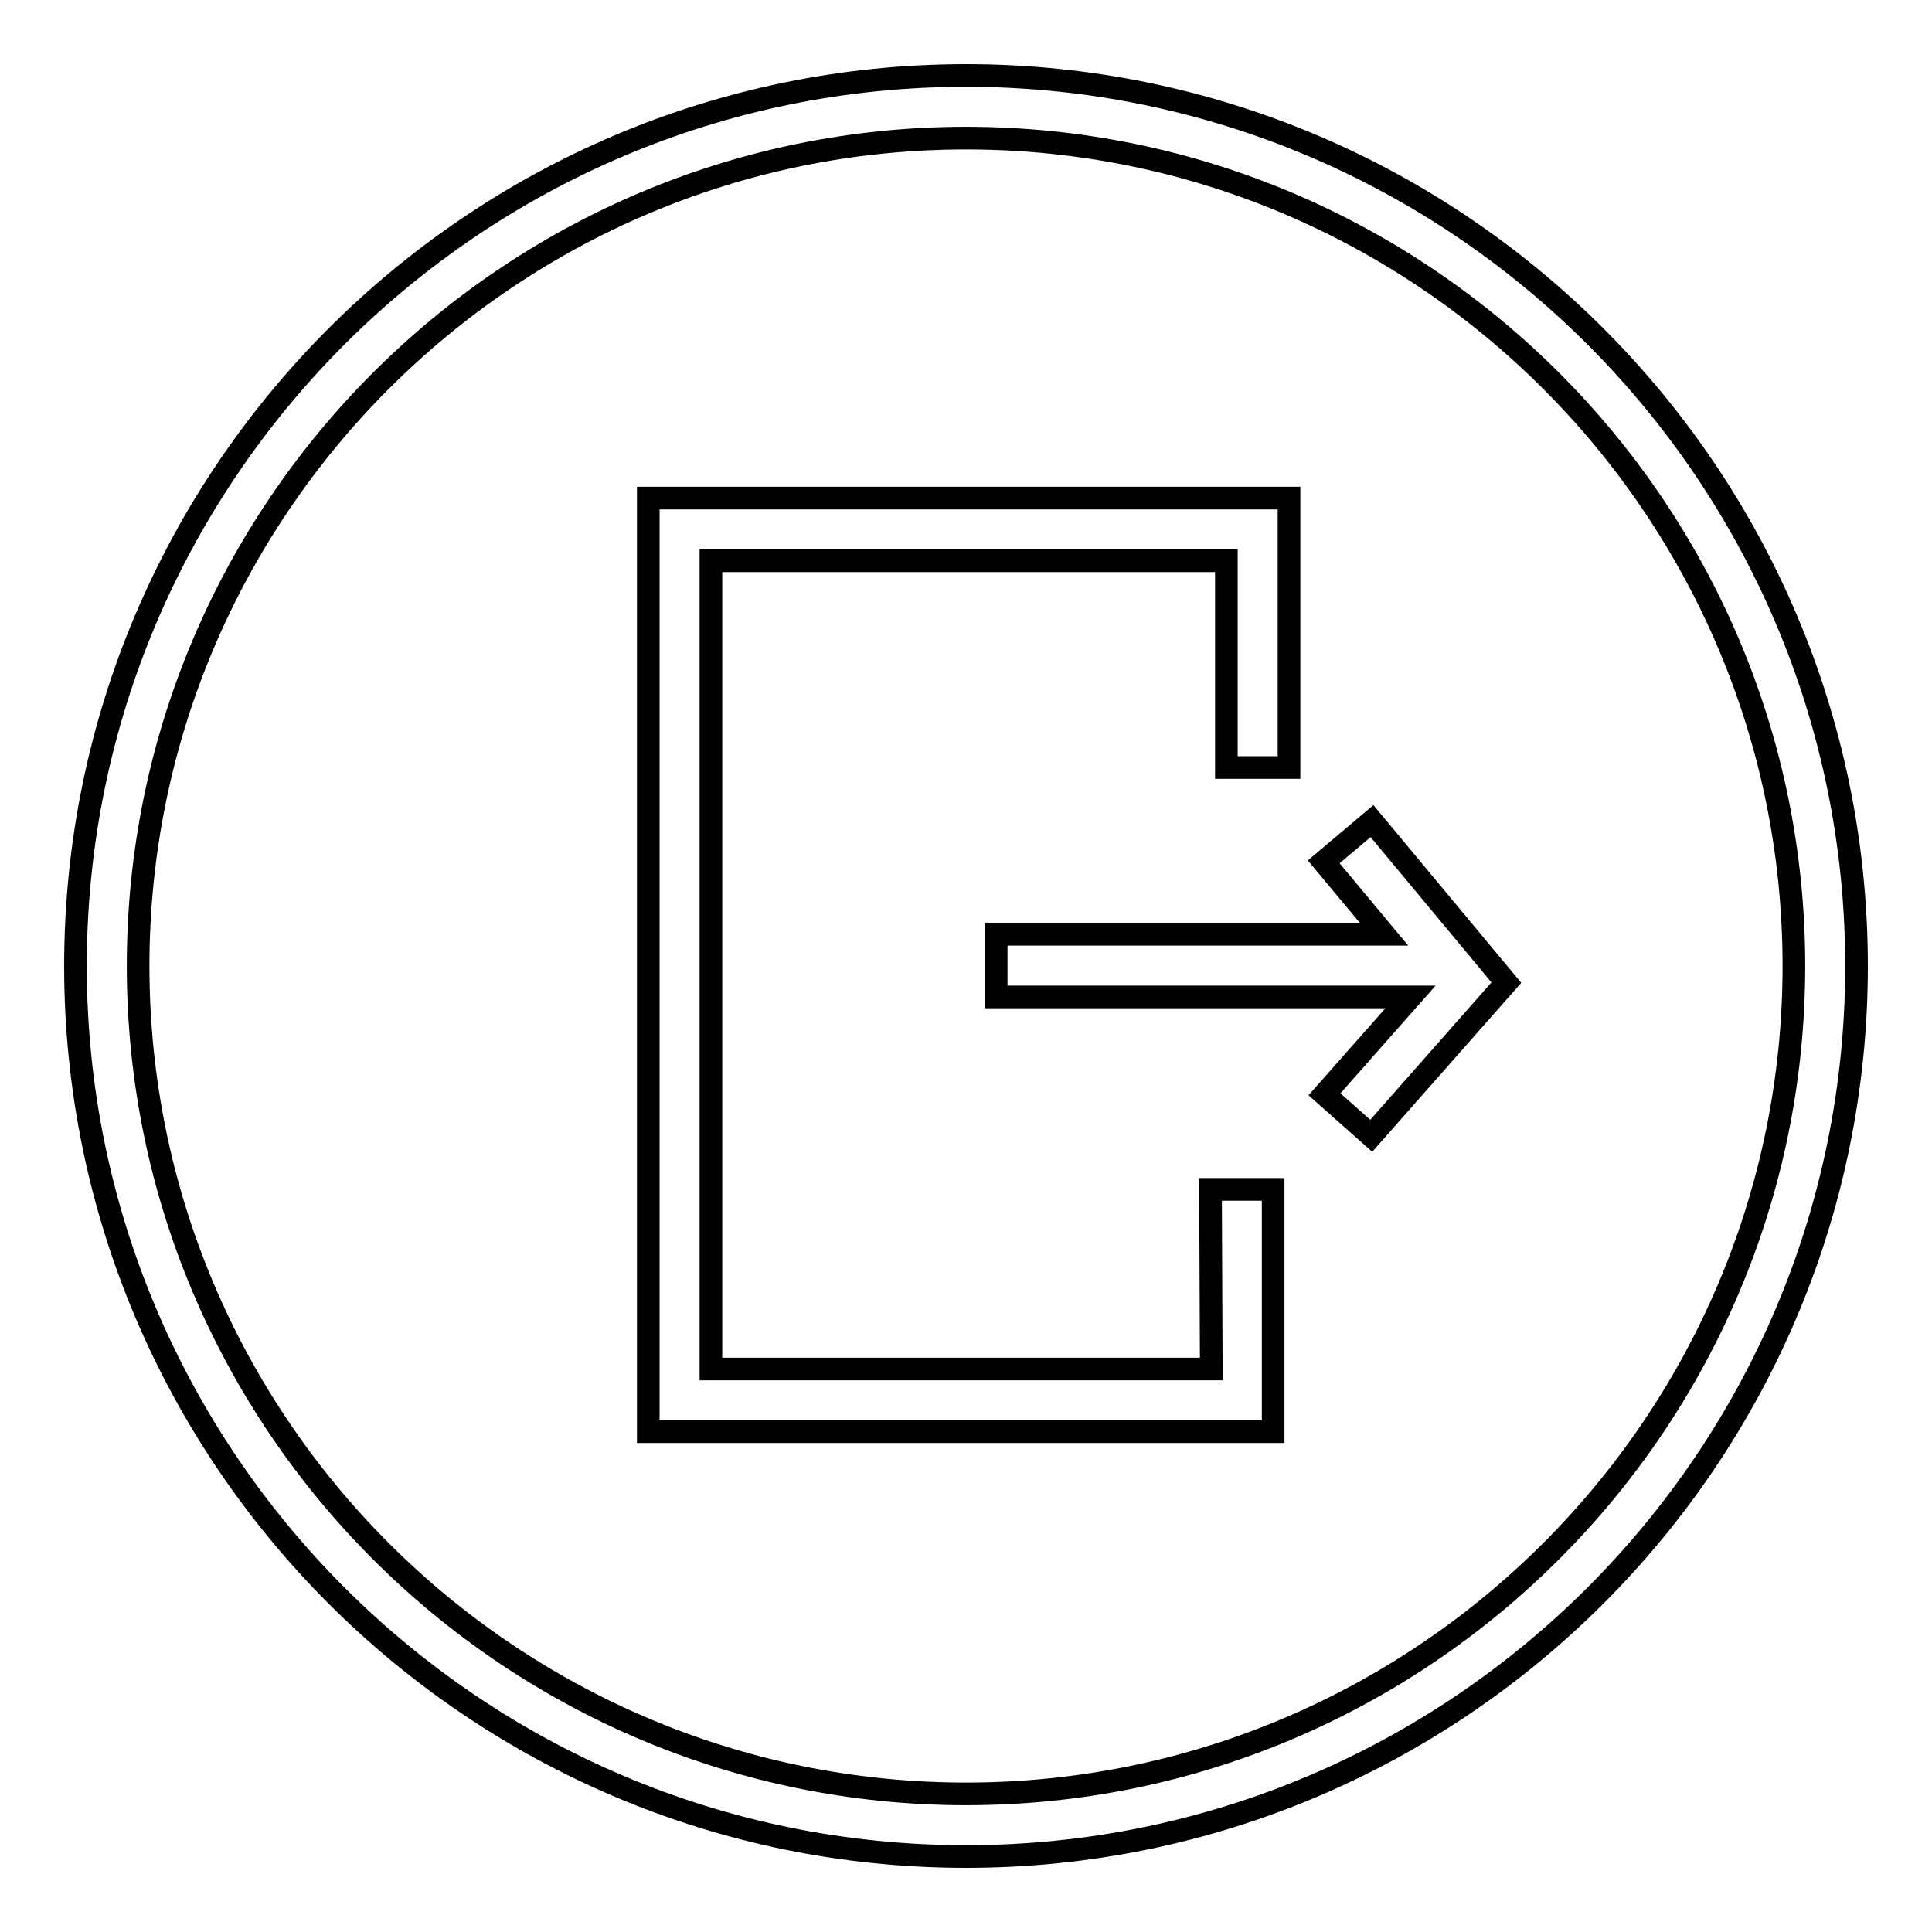
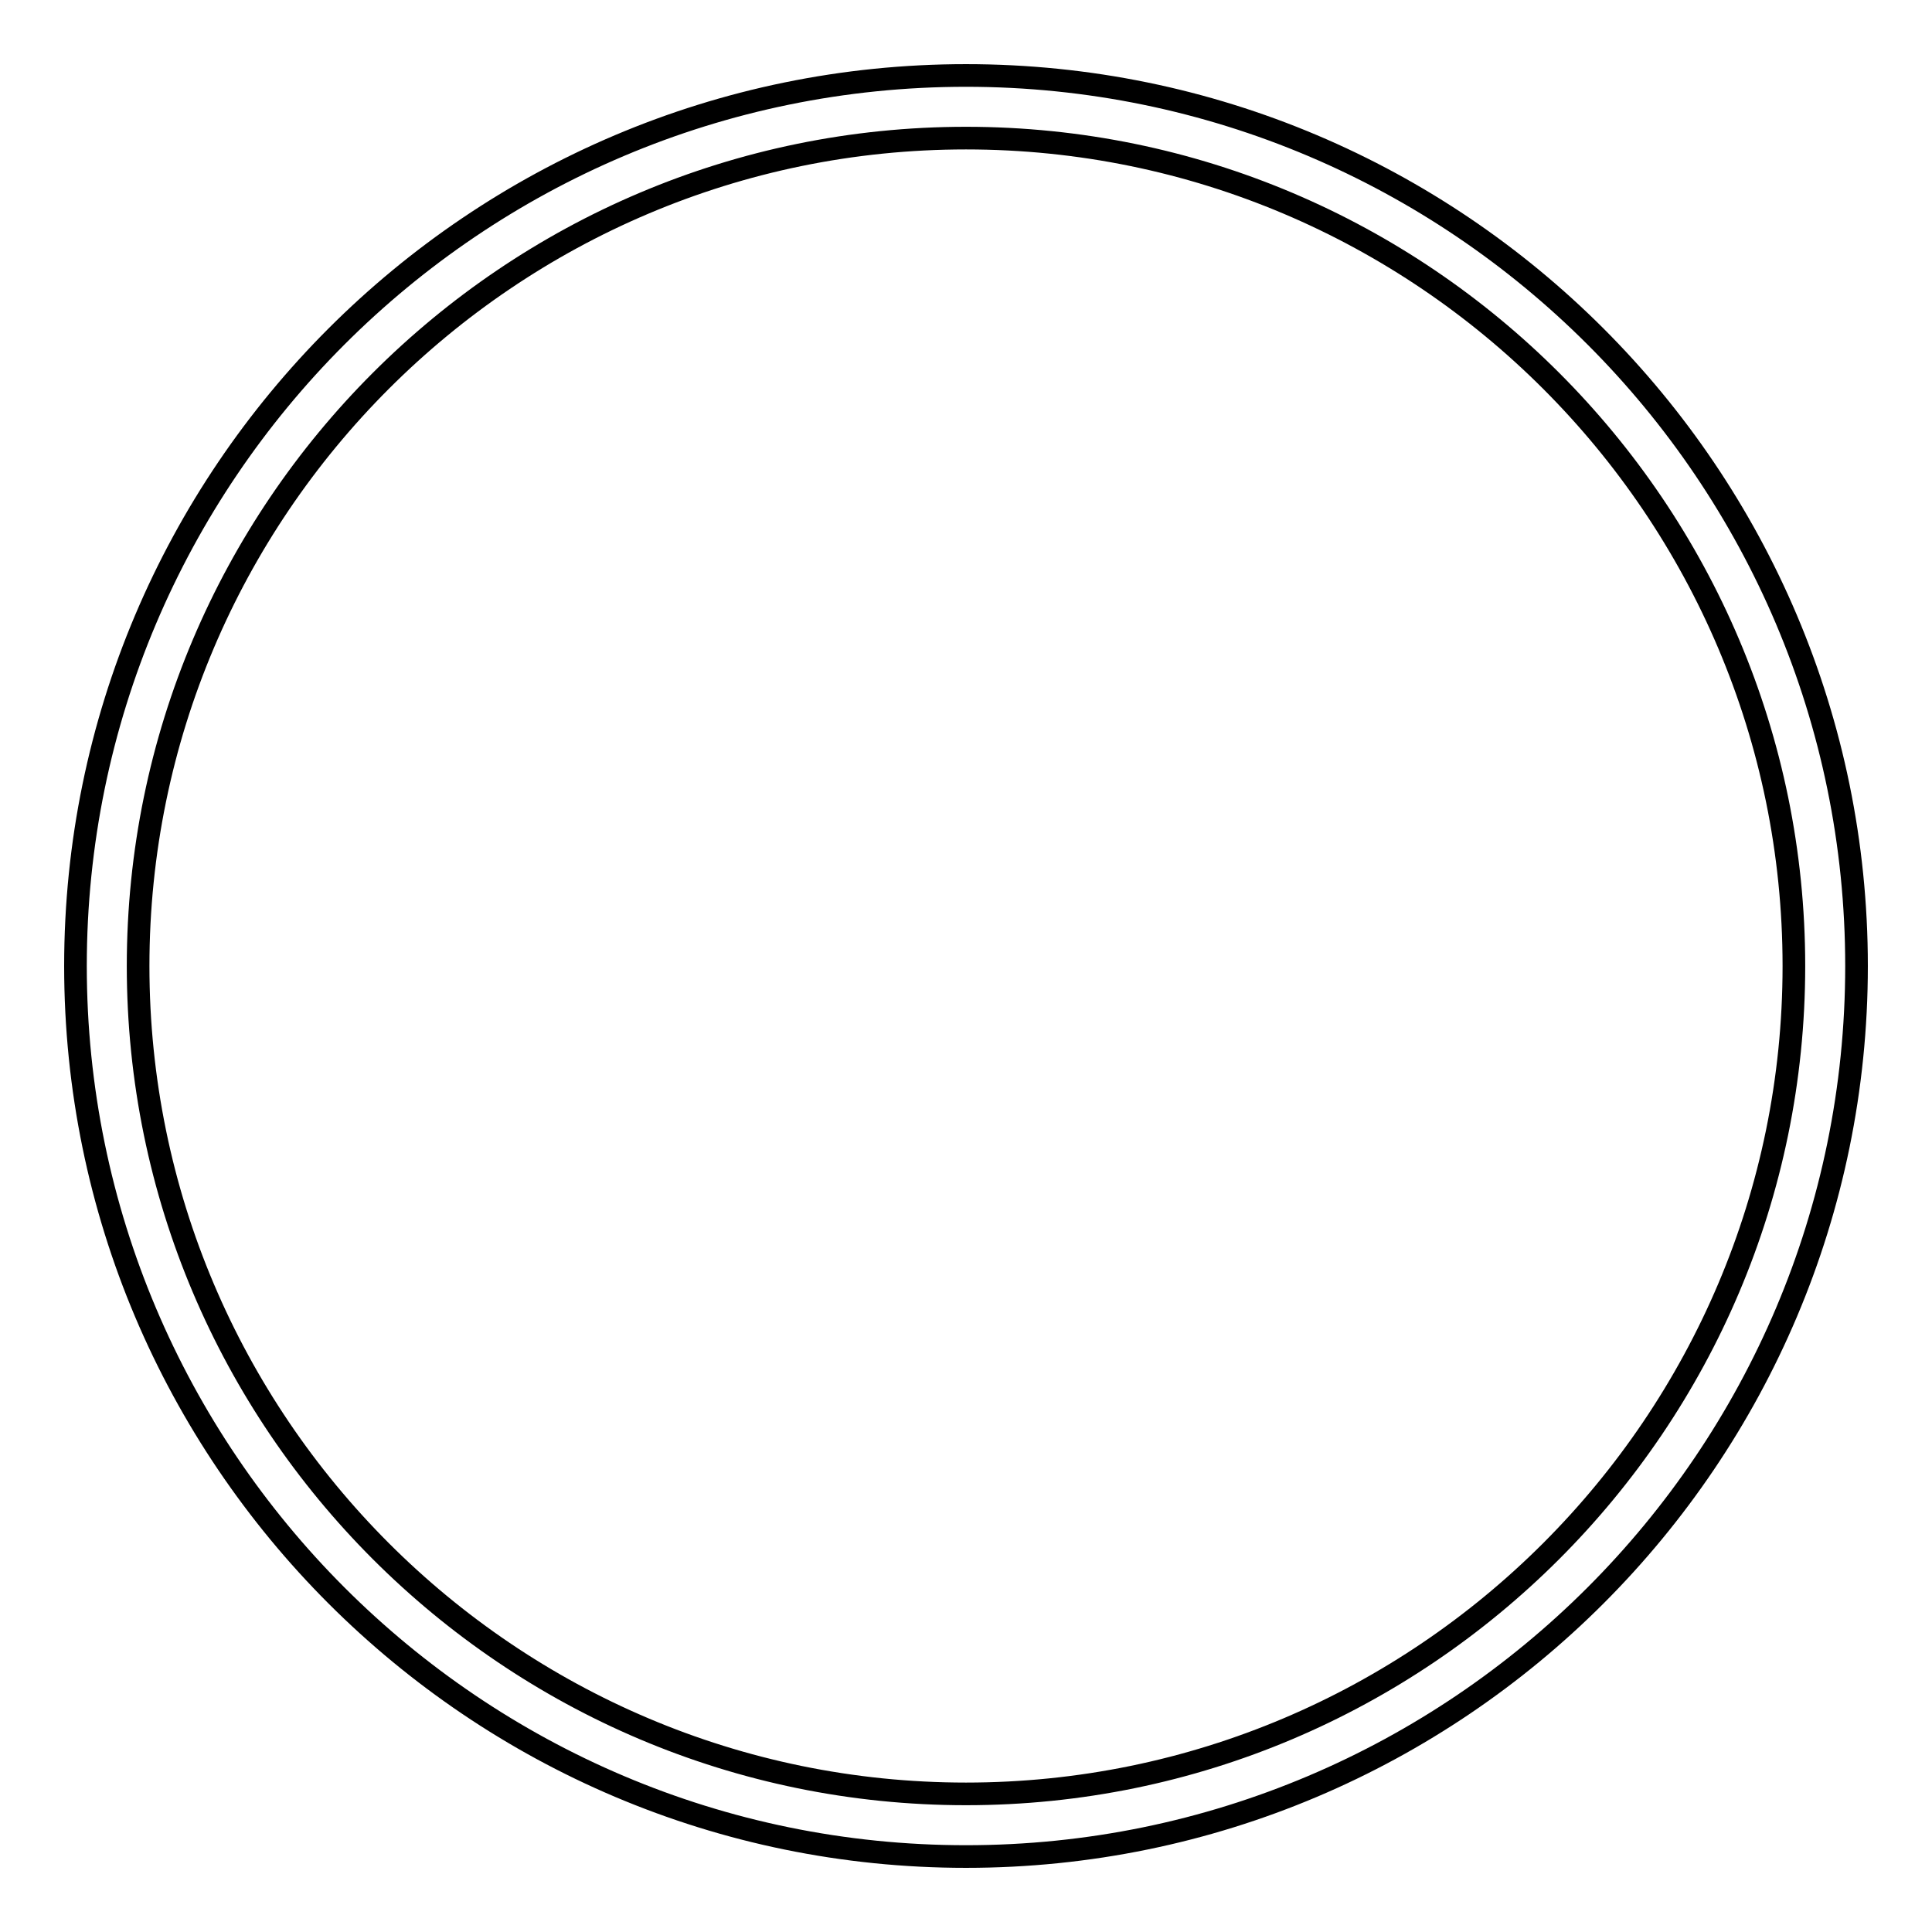
<svg xmlns="http://www.w3.org/2000/svg" version="1.1" x="0px" y="0px" viewBox="0 0 256 256" enable-background="new 0 0 256 256" xml:space="preserve">
  <g>
    <g>
      <path stroke-width="3" fill-opacity="0" stroke="#000000" d="M128,10C62.9,10,10,62.9,10,128c0,65.1,52.9,118,118,118c65.1,0,118-52.9,118-118C246,62.9,193.1,10,128,10z M128,237.7c-60.5,0-109.7-49.2-109.7-109.7C18.3,67.5,67.5,18.3,128,18.3c60.5,0,109.7,49.2,109.7,109.7C237.7,188.5,188.5,237.7,128,237.7z" />
-       <path stroke-width="3" fill-opacity="0" stroke="#000000" d="M160.5,181.4H94.2V74.3h68.3v27.4h8.3V66H85.9v123.7h82.8v-32.1h-8.3L160.5,181.4L160.5,181.4z" />
-       <path stroke-width="3" fill-opacity="0" stroke="#000000" d="M175.4,114.2l8,9.6H132v8.3h54.9l-11.4,12.9l6.2,5.5l17.9-20.3l-17.8-21.4L175.4,114.2z" />
    </g>
  </g>
</svg>